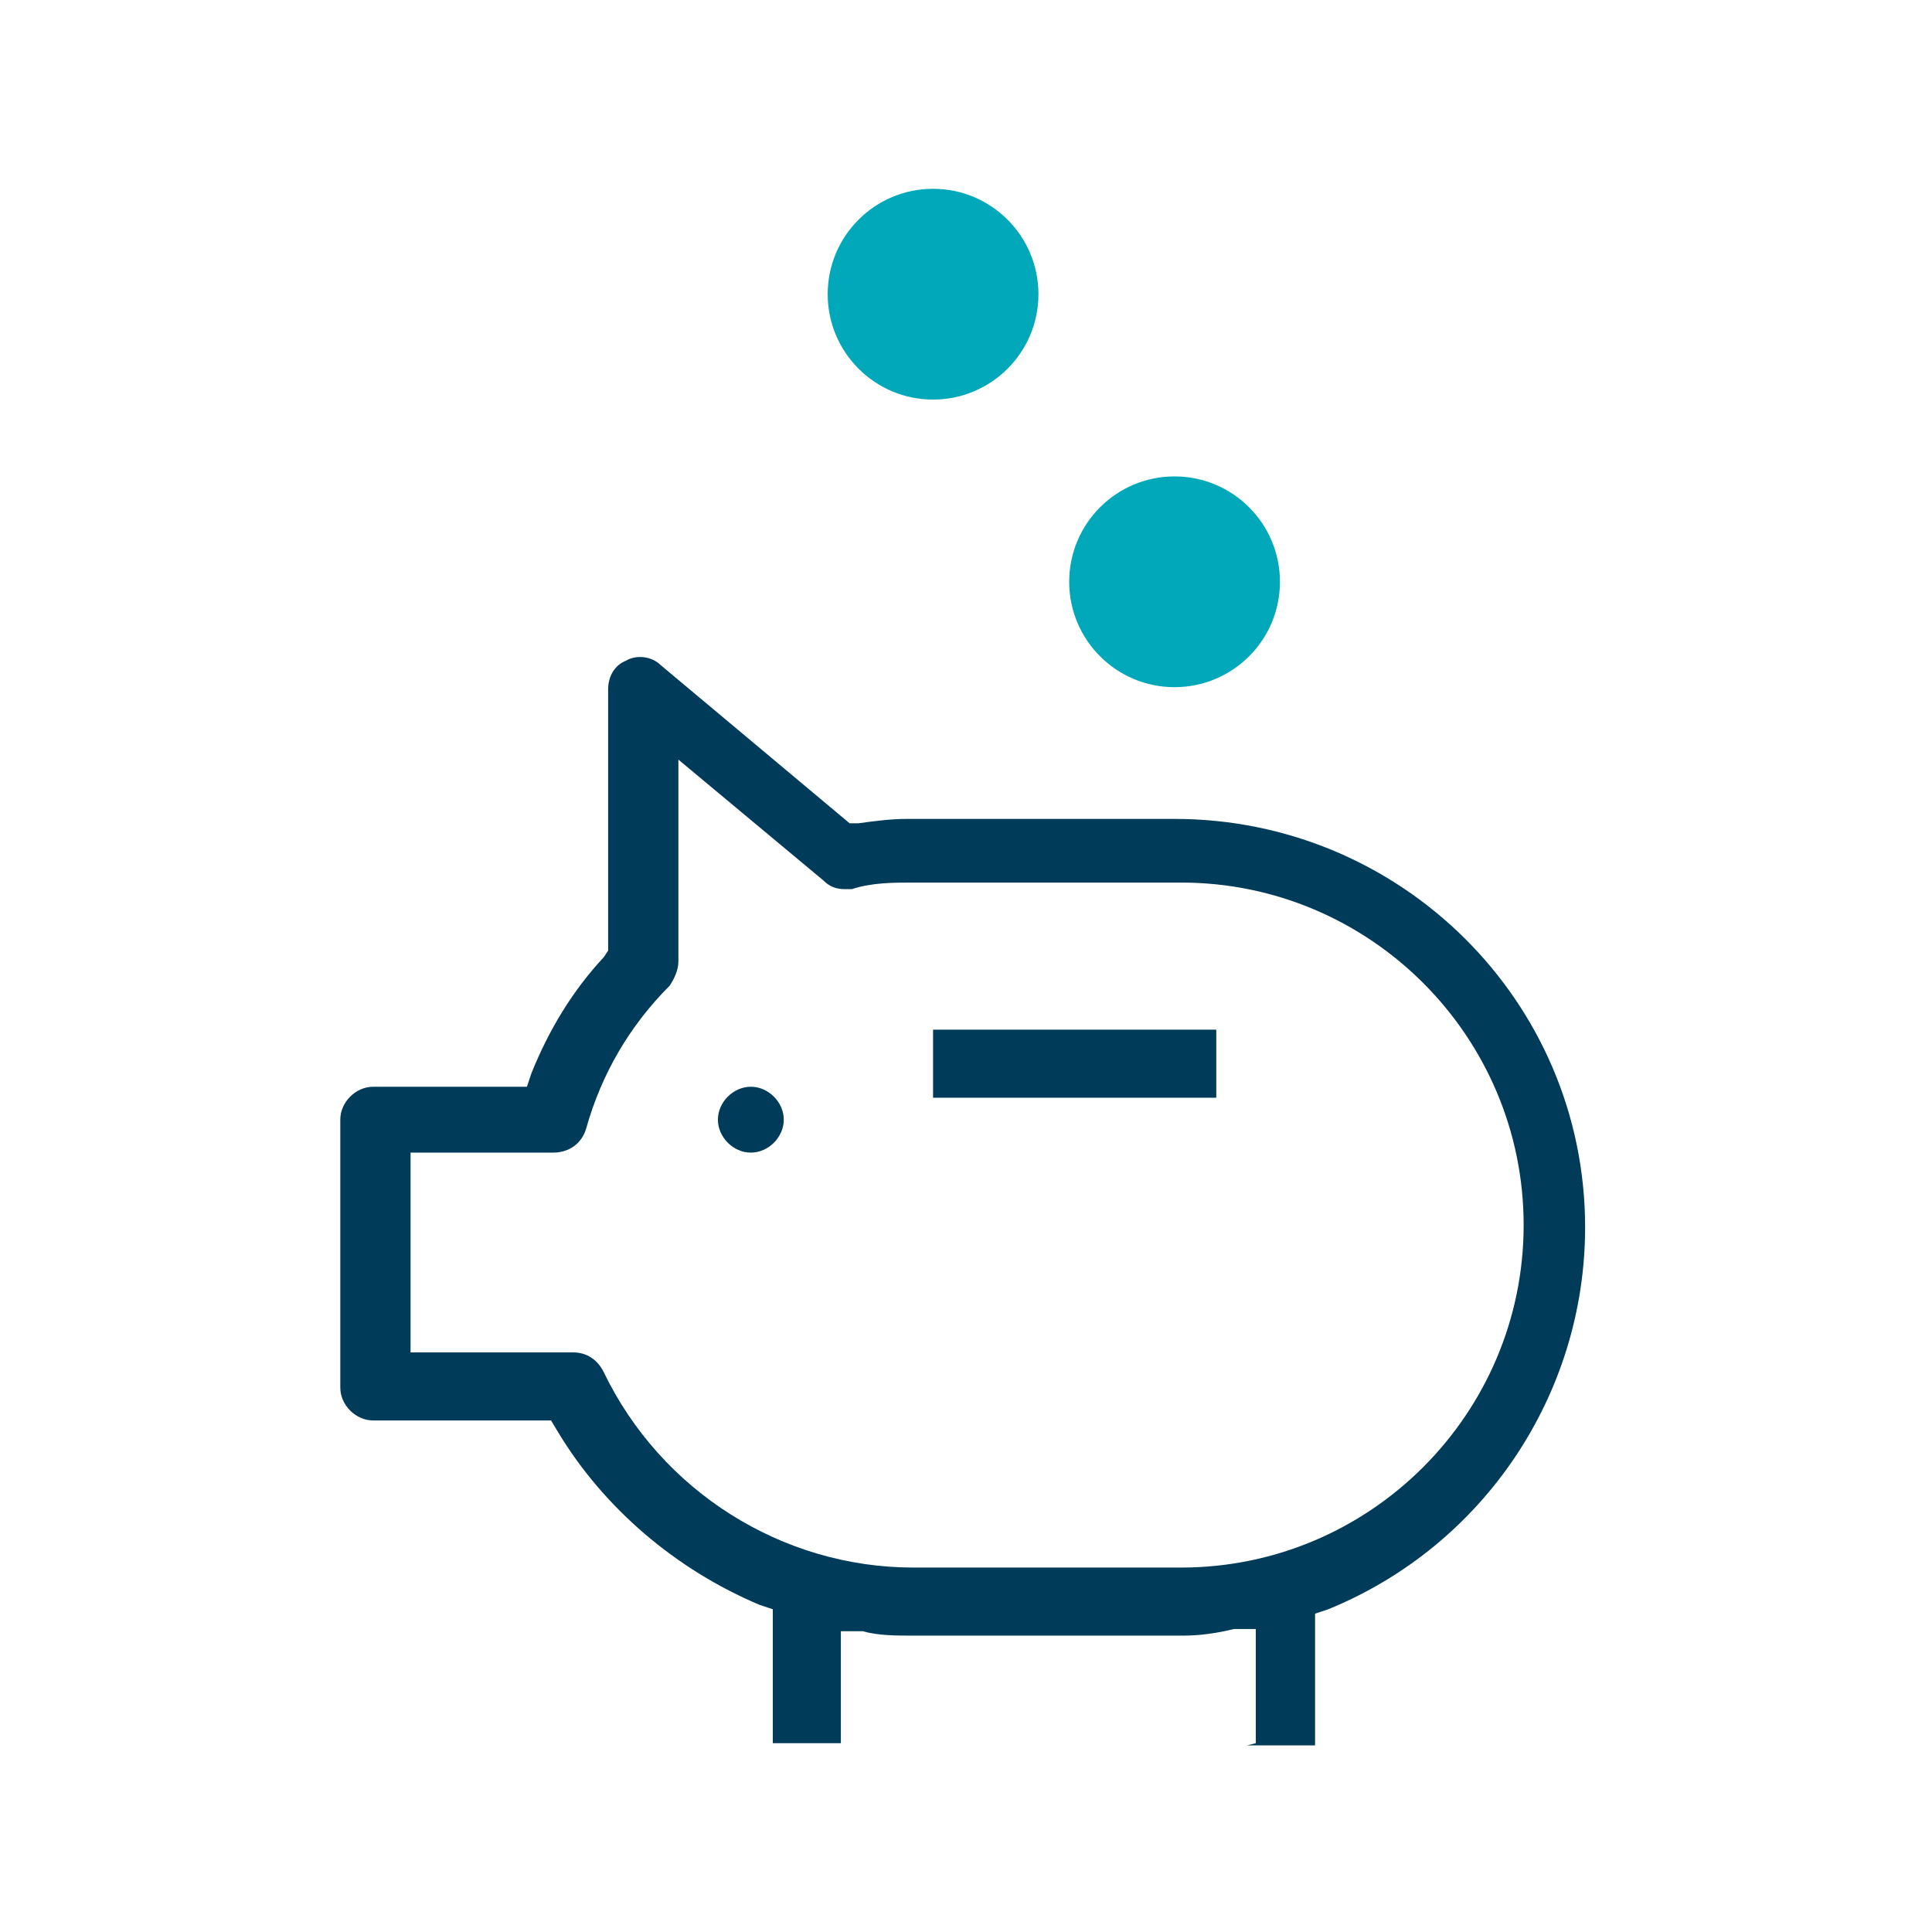
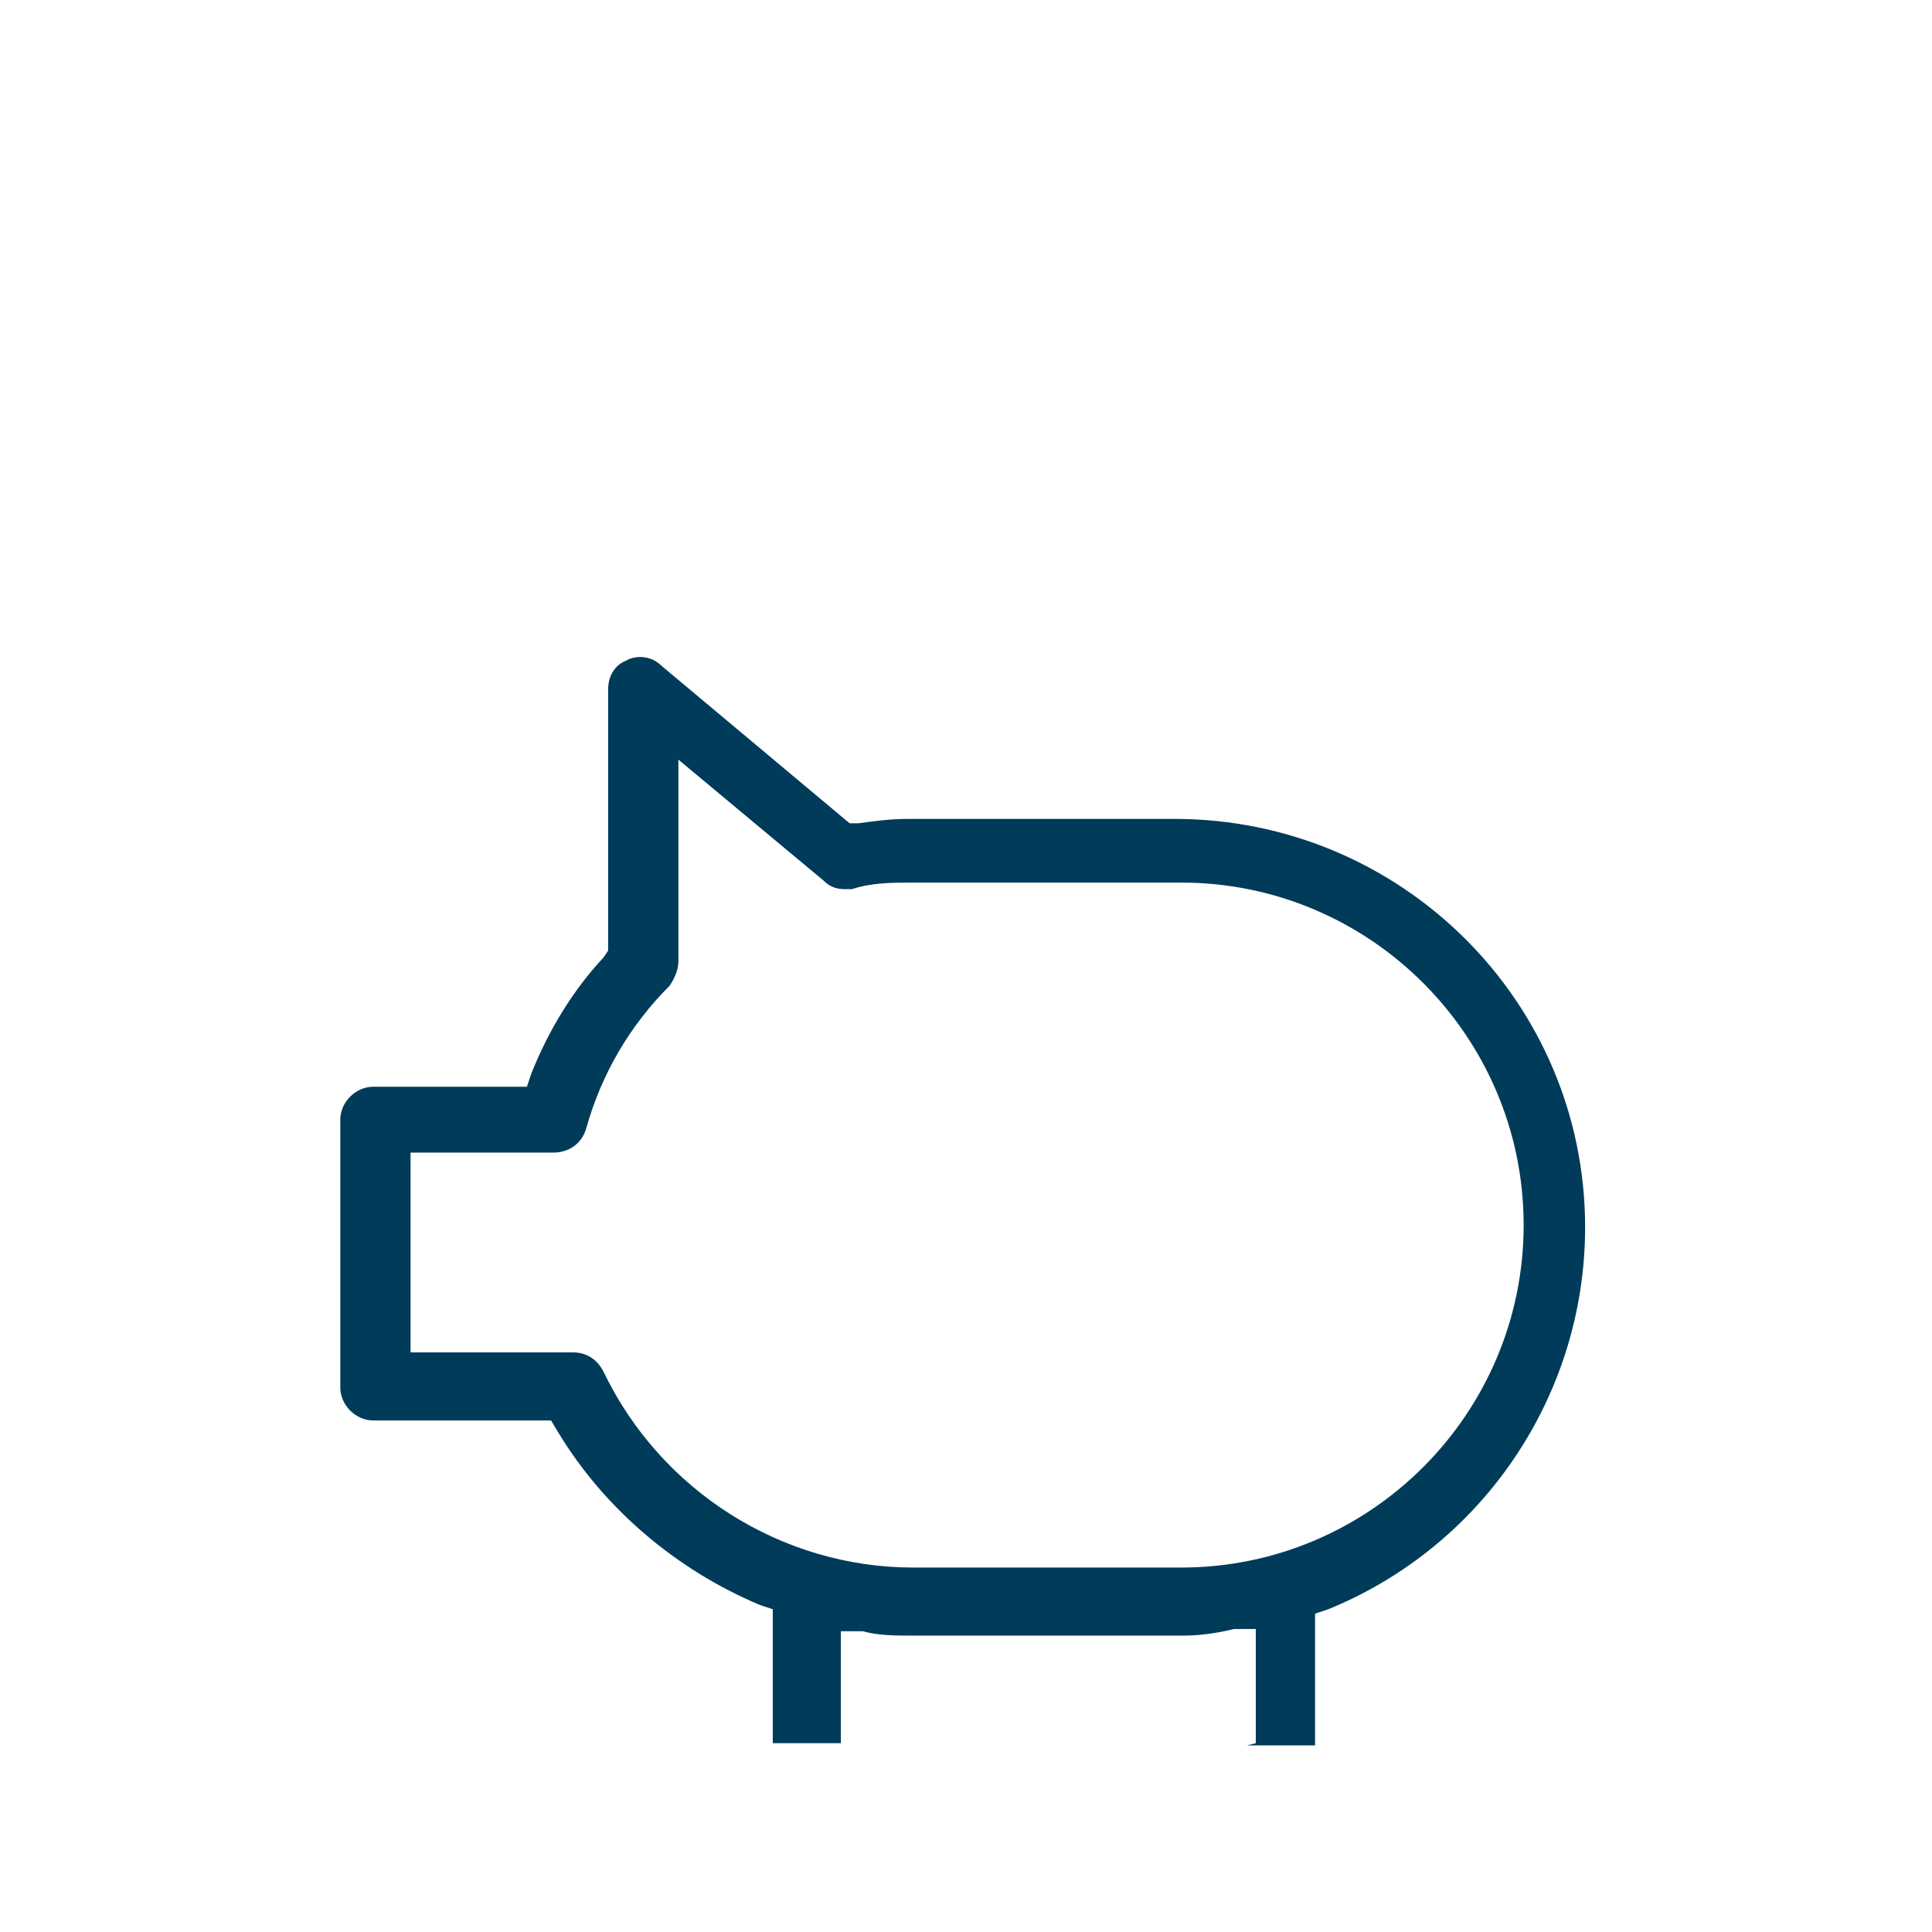
<svg xmlns="http://www.w3.org/2000/svg" id="Layer_1" data-name="Layer 1" version="1.1" viewBox="0 0 88 88">
  <defs>
    <style>
      .cls-1 {
        fill: #003b5a;
      }

      .cls-1, .cls-2, .cls-3 {
        stroke-width: 0px;
      }

      .cls-2 {
        fill: none;
      }

      .cls-3 {
        fill: #00a8ba;
      }
    </style>
  </defs>
  <g id="Layer_2" data-name="Layer 2">
    <g id="Layer_1-2" data-name="Layer 1-2">
-       <rect class="cls-2" y="0" width="88" height="88" />
      <path class="cls-1" d="M57.2,79.4v-5.2h-1c-.8.2-1.6.3-2.3.3h-12.3c-.8,0-1.6,0-2.3-.2h-1c0-.1,0,5.1,0,5.1h-3.1v-6.1l-.6-.2c-3.8-1.6-7.1-4.4-9.2-7.9l-.3-.5h-8.1c-.8,0-1.5-.7-1.5-1.5v-12.2c0-.8.7-1.5,1.5-1.5h7l.2-.6c.8-2,1.9-3.8,3.3-5.3l.2-.3v-11.9c0-.6.3-1.1.8-1.3.5-.3,1.2-.2,1.6.2l8.6,7.2h.4c.7-.1,1.5-.2,2.2-.2h12.2c10.3,0,18.7,8.3,18.7,18.6,0,7.6-4.6,14.5-11.7,17.4l-.6.2v6h-3.1ZM18.6,61.6h7.5c.6,0,1.1.3,1.4.9,2.6,5.4,8.1,8.9,14.1,8.9h12.2c8.6,0,15.6-7,15.6-15.6,0-8.6-7-15.6-15.6-15.6h-12.2c-.9,0-1.9,0-2.8.3h-.3c-.4,0-.7-.1-1-.4l-6.6-5.5v9.2c0,.4-.2.8-.4,1.1-1.8,1.8-3.1,4-3.8,6.5-.2.7-.8,1.1-1.5,1.1h-6.5v9.2Z" />
-       <rect class="cls-1" x="42.5" y="46.9" width="12.9" height="3.1" />
-       <path class="cls-1" d="M34.2,52.5c-.8,0-1.5-.7-1.5-1.5,0-.8.7-1.5,1.5-1.5.8,0,1.5.7,1.5,1.5h0c0,.8-.7,1.5-1.5,1.5Z" />
-       <circle class="cls-3" cx="53.5" cy="26.5" r="4.8" />
-       <circle class="cls-3" cx="42.5" cy="13.4" r="4.8" />
    </g>
  </g>
</svg>